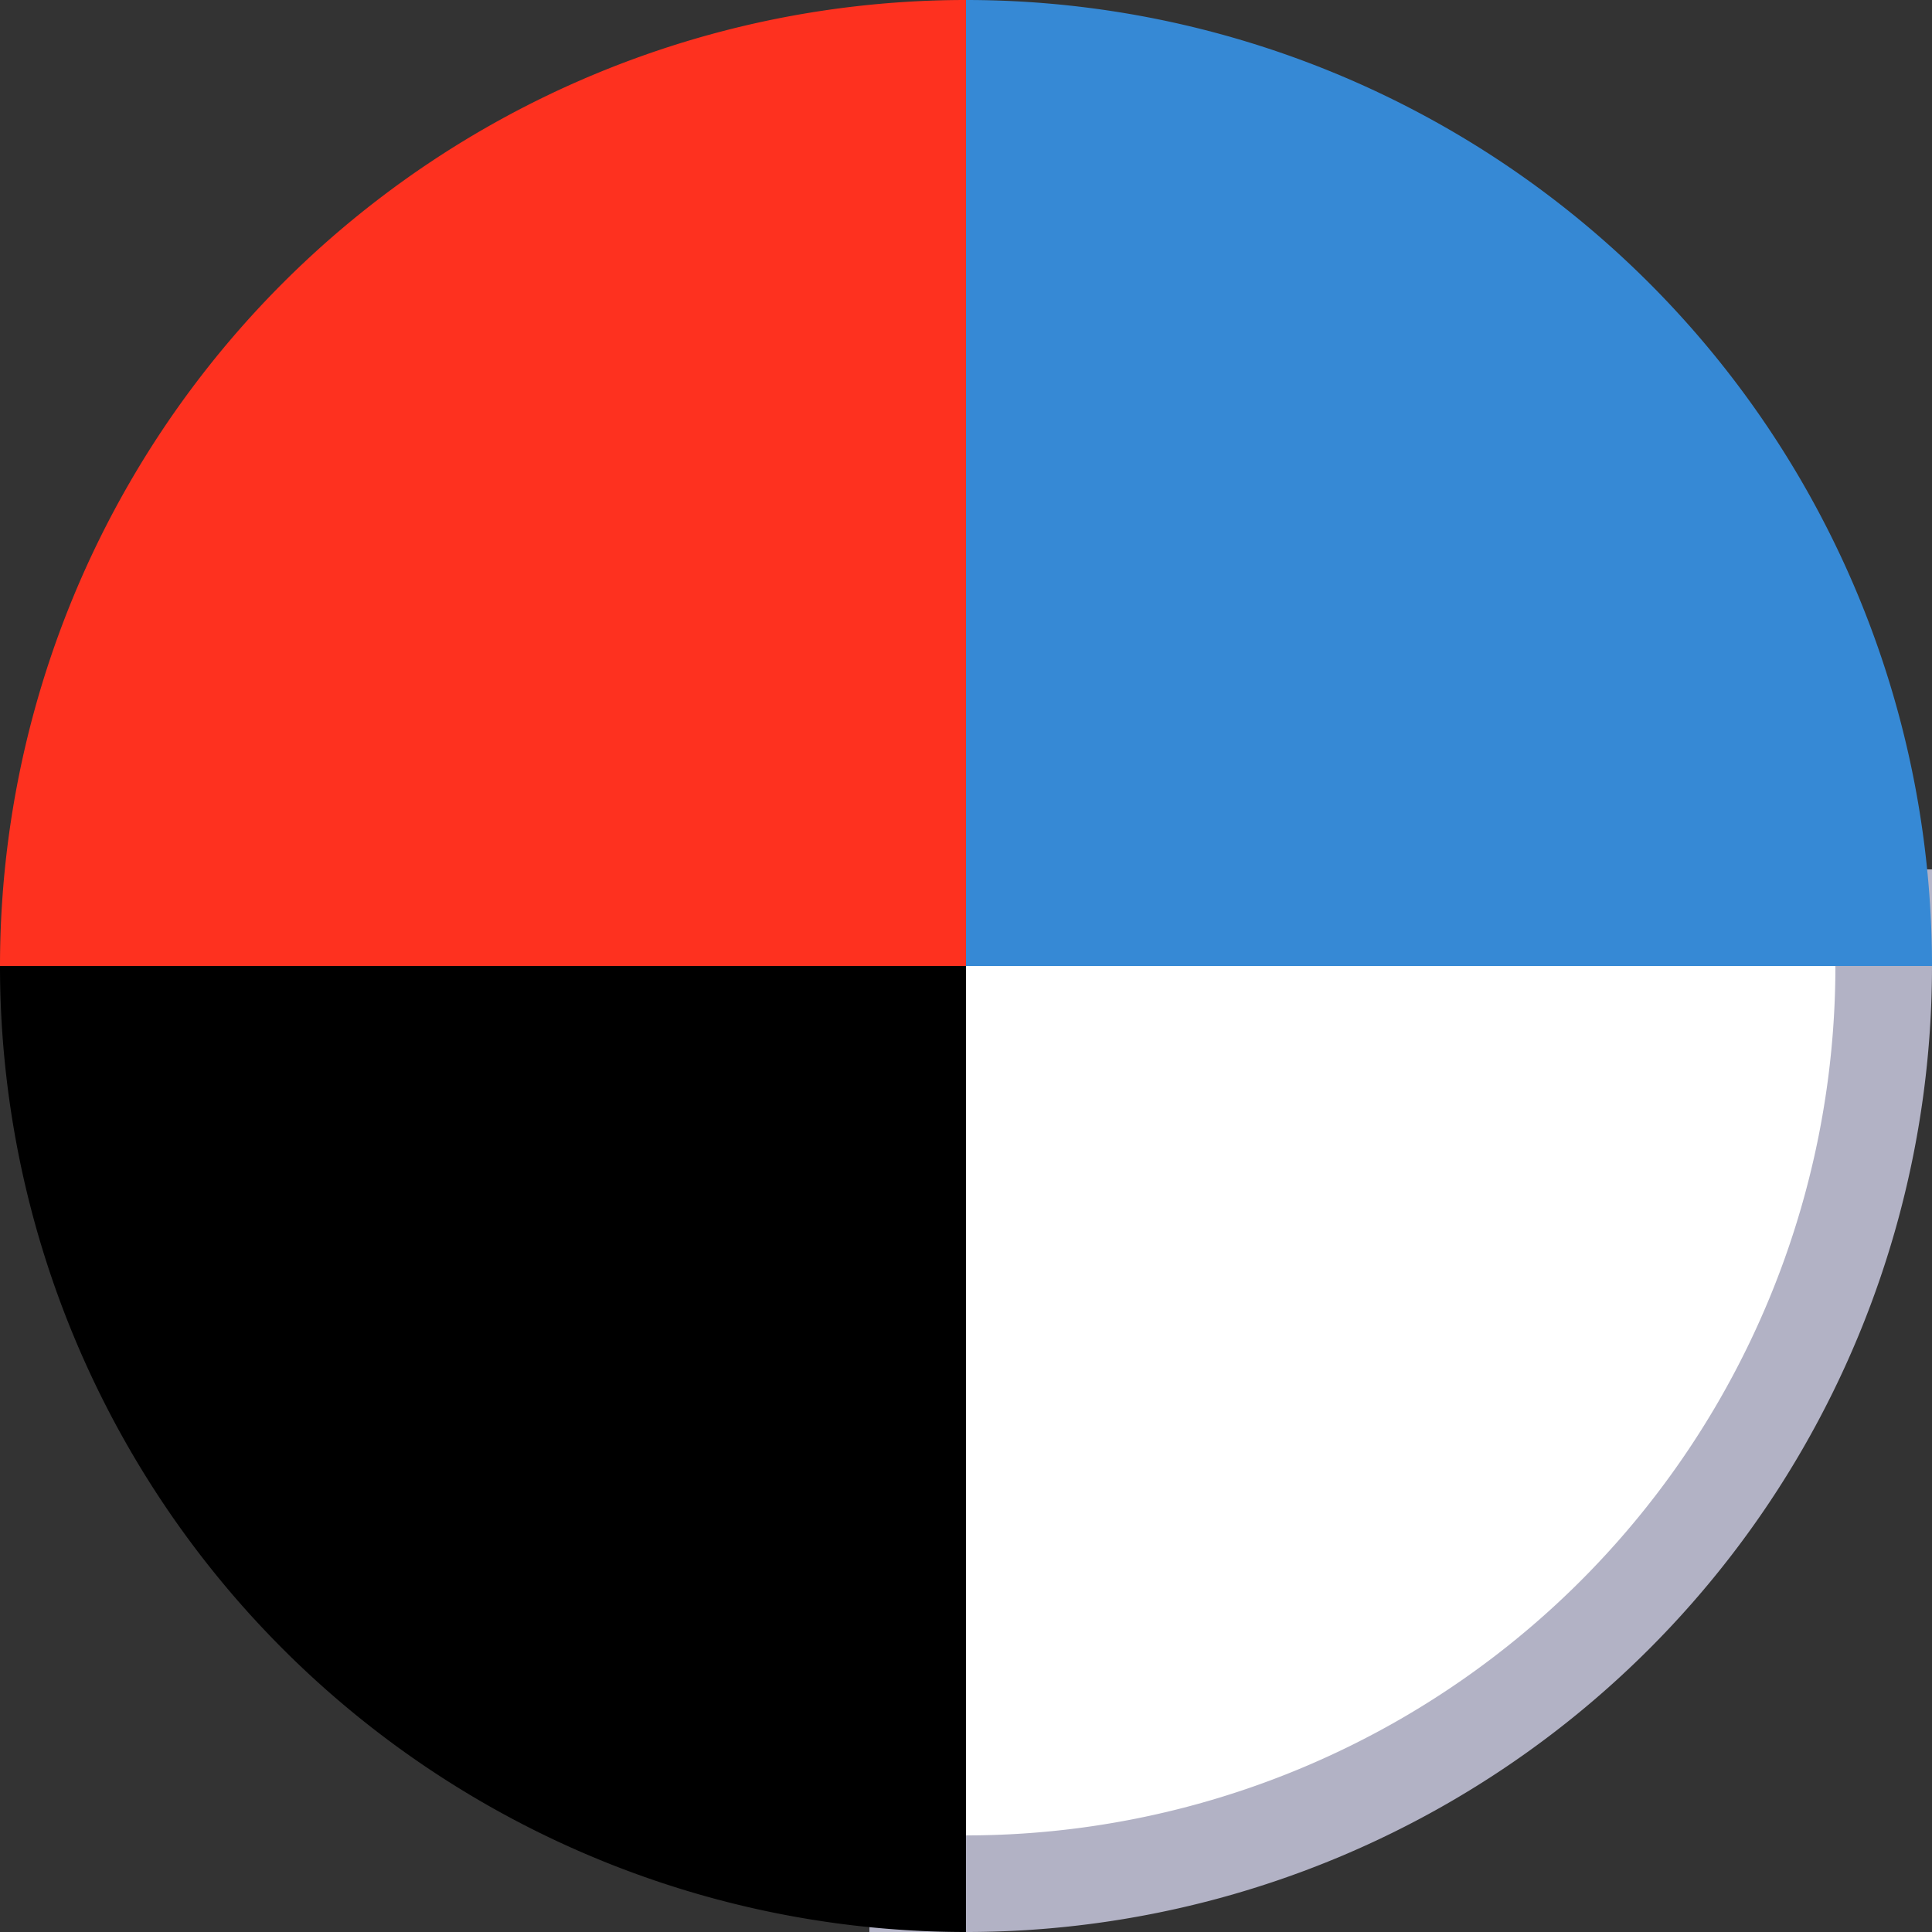
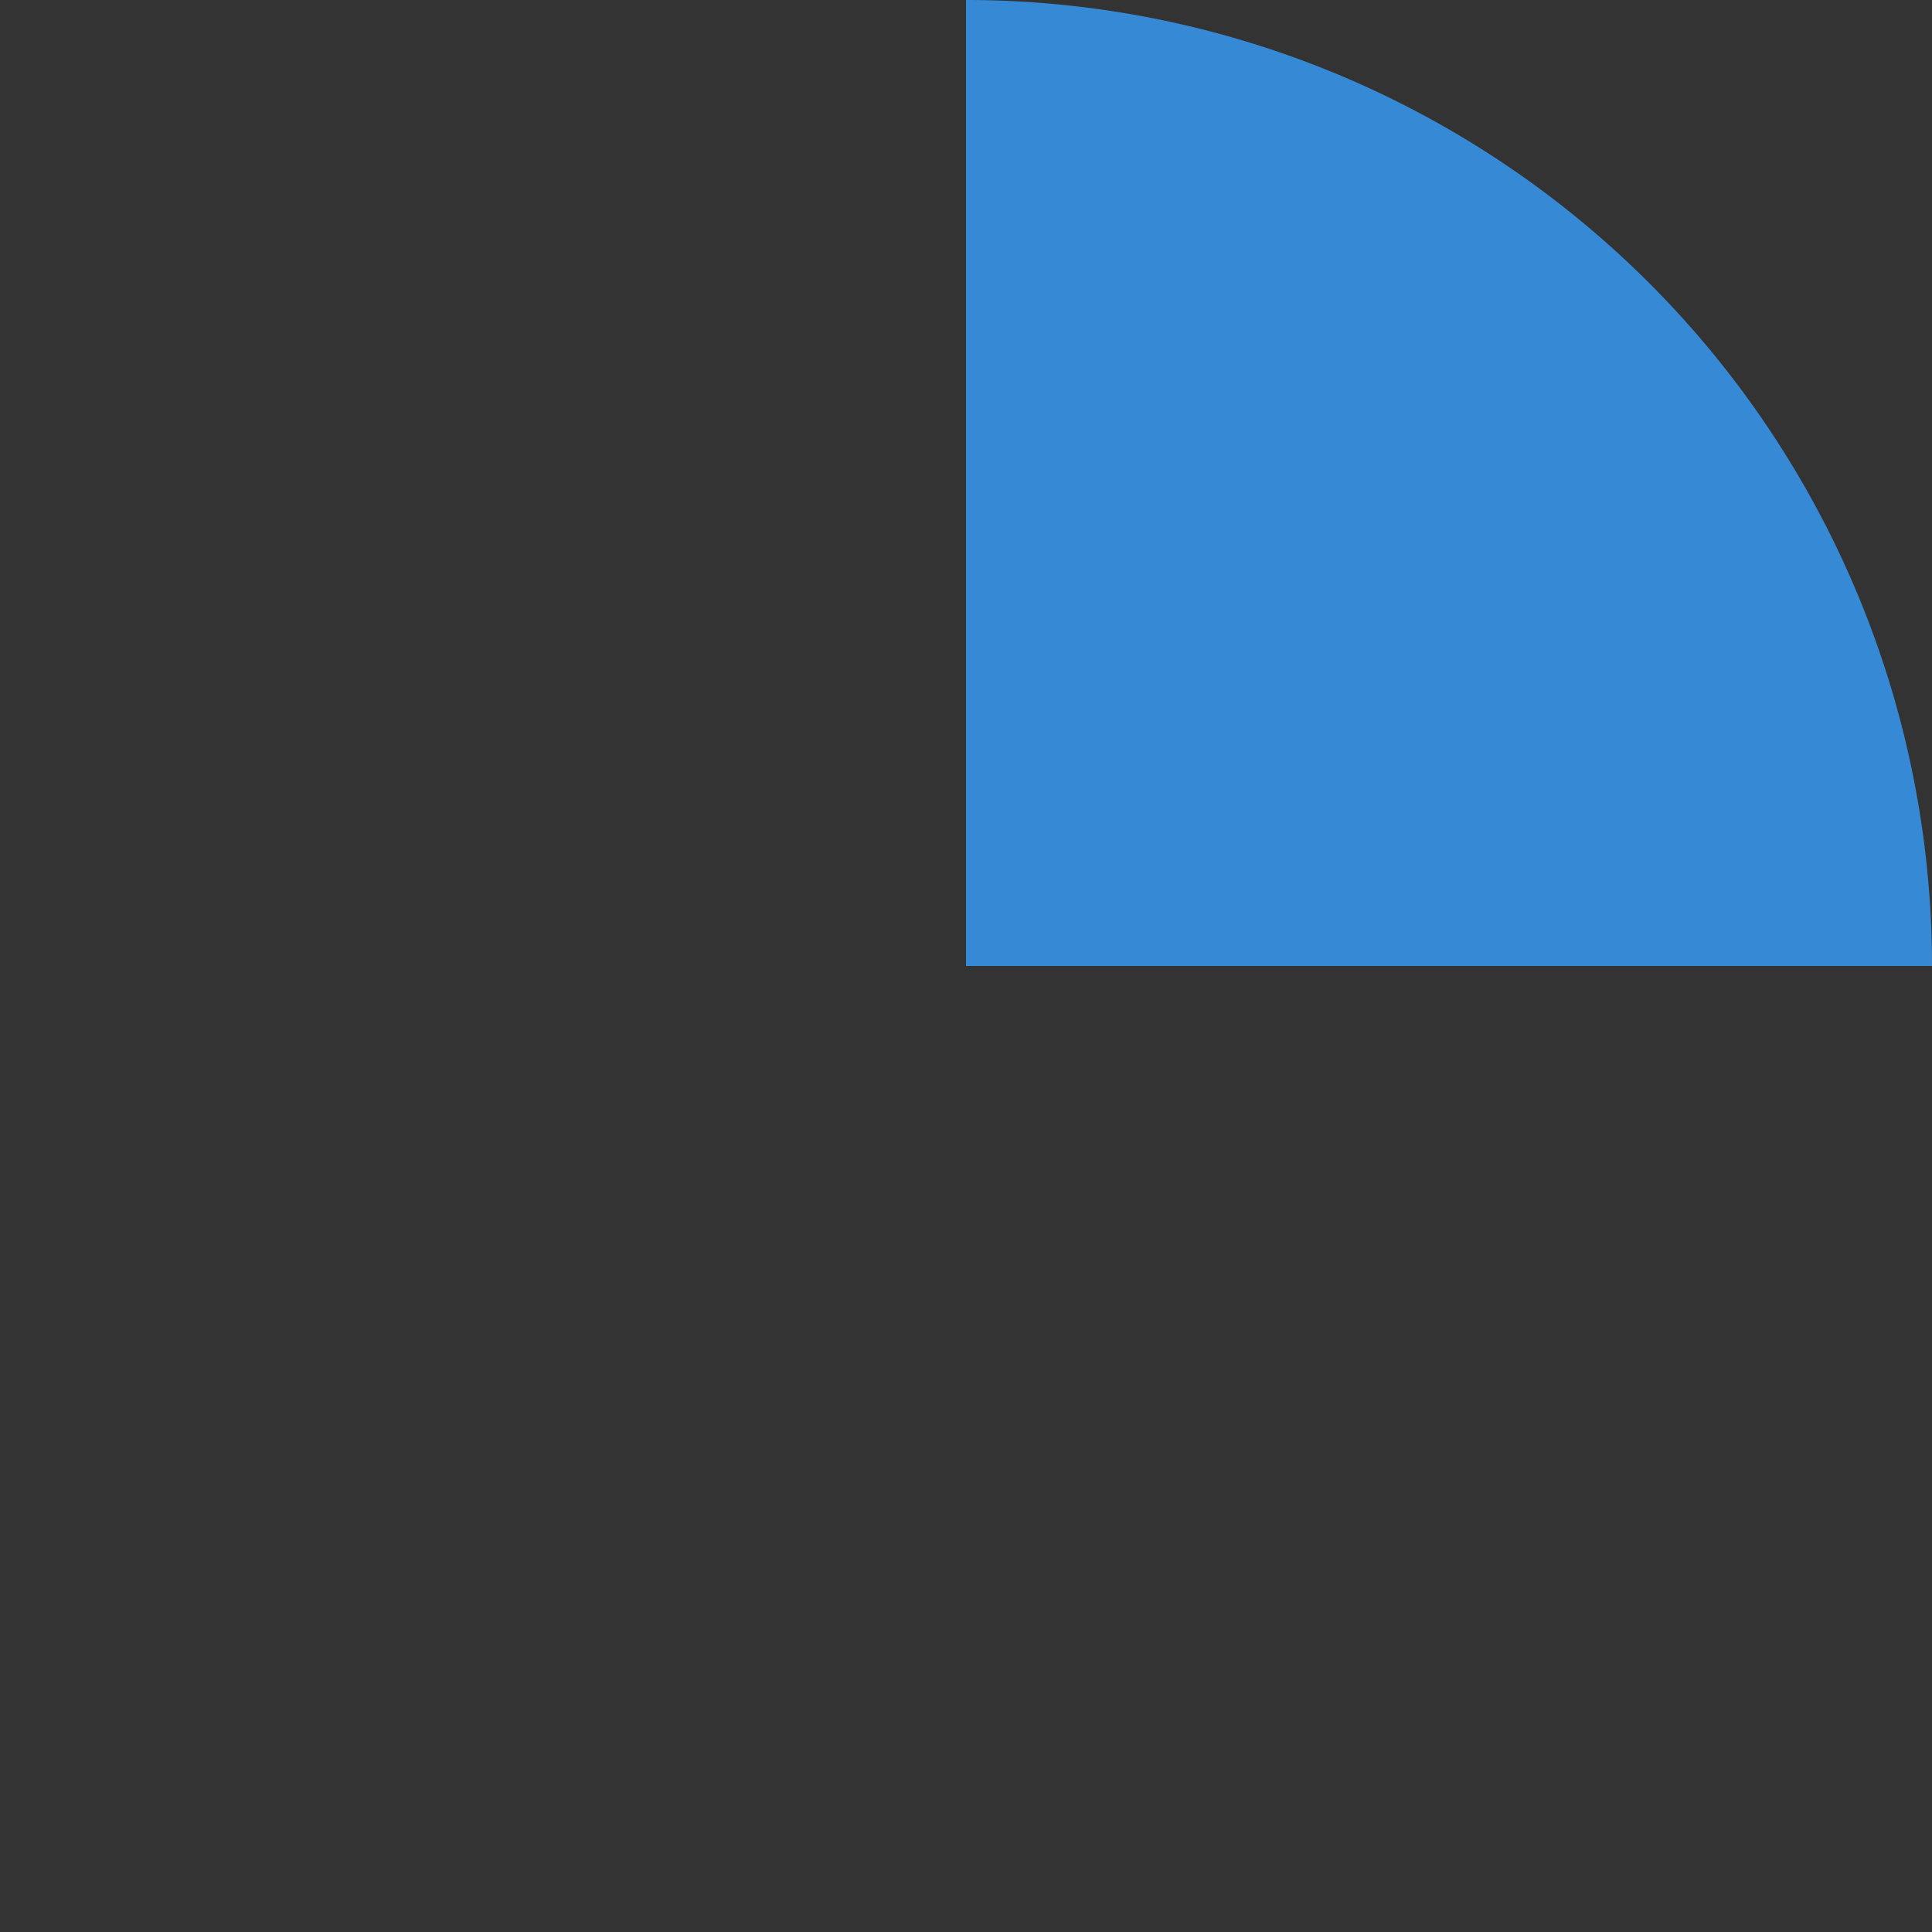
<svg xmlns="http://www.w3.org/2000/svg" width="20" height="20" fill="none">
  <rect width="100%" height="100%" fill="#333333" stroke="none" />
-   <path d="M19.5 10a9.5 9.5 0 0 1-9.5 9.5h-.5v-10h10v.5Z" fill="#fff" stroke="#B2B2C5" />
-   <path d="M10 20A10 10 0 0 1 0 10h10v10Z" fill="#000" />
  <path d="M10 0a10 10 0 0 1 10 10H10V0Z" fill="#3689D5" />
-   <path d="M10 0A10 10 0 0 0 0 10h10V0Z" fill="#FE311F" />
</svg>